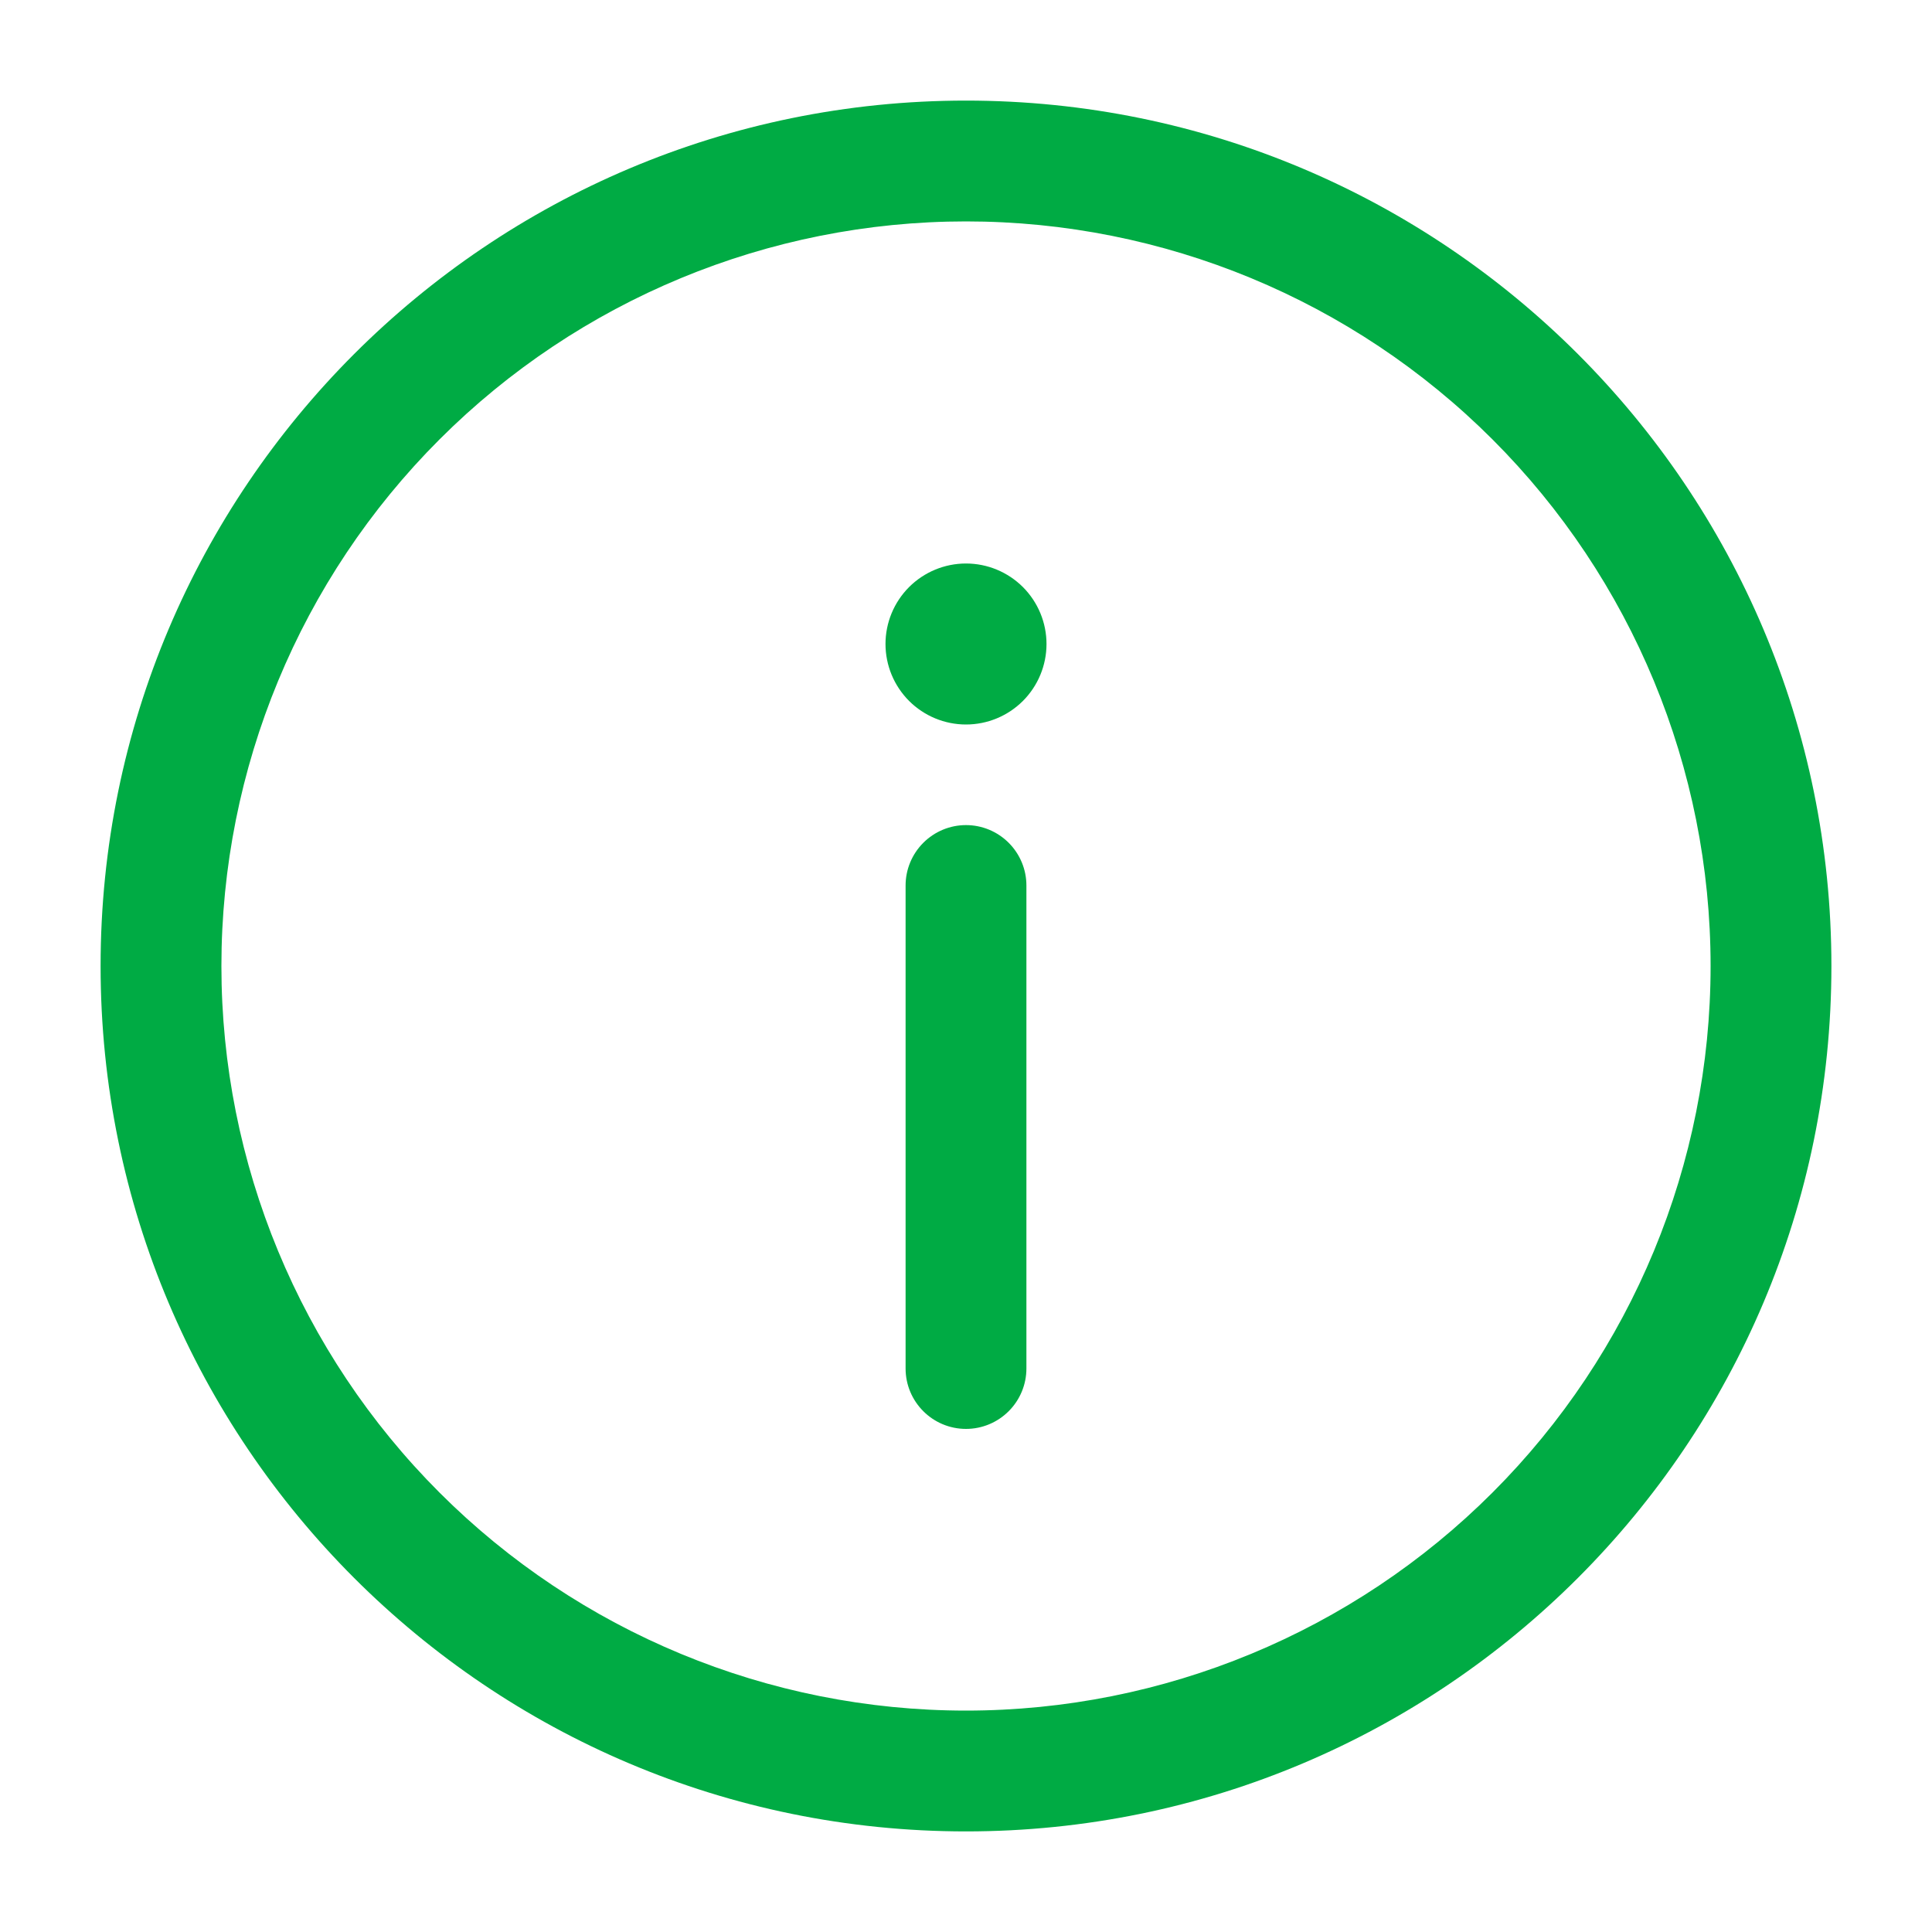
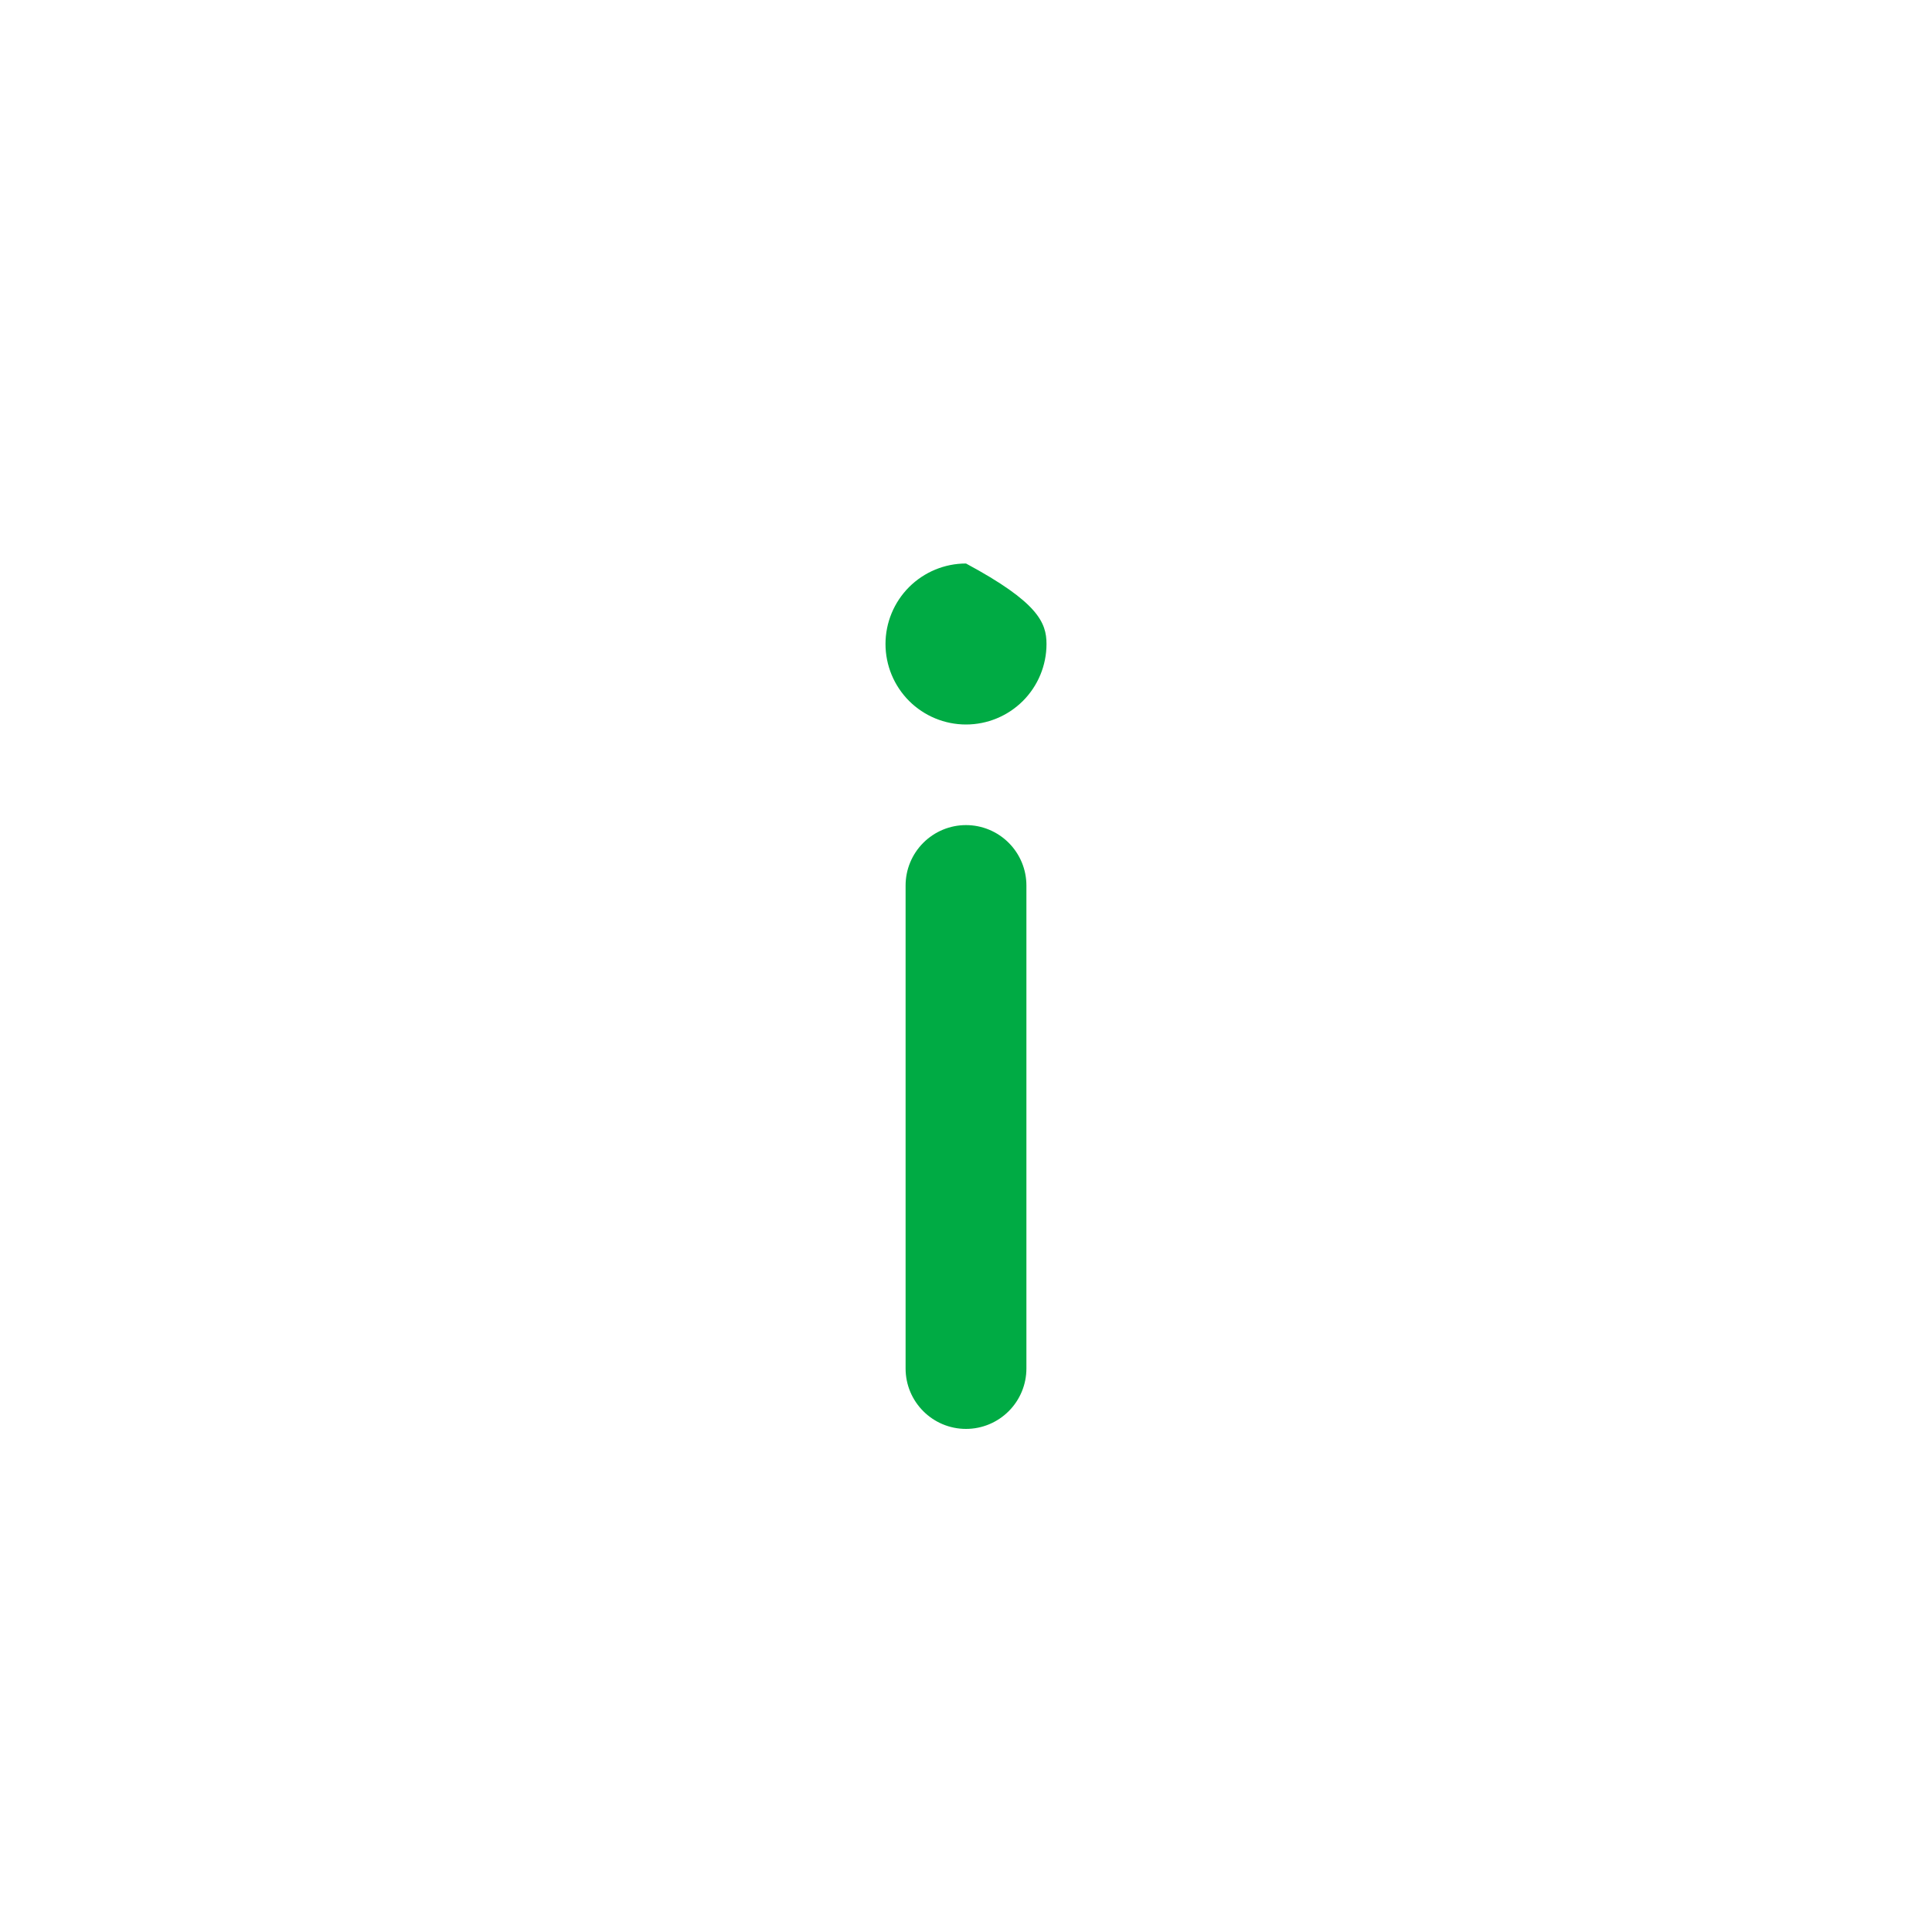
<svg xmlns="http://www.w3.org/2000/svg" width="30" height="30" viewBox="0 0 30 30" fill="none">
-   <path d="M15 22.188C15.249 22.188 15.487 22.089 15.663 21.913C15.839 21.737 15.938 21.499 15.938 21.25V13.75C15.938 13.501 15.839 13.263 15.663 13.087C15.487 12.911 15.249 12.812 15 12.812C14.751 12.812 14.513 12.911 14.337 13.087C14.161 13.263 14.062 13.501 14.062 13.75V21.25C14.062 21.767 14.482 22.188 15 22.188ZM15 8.75C15.332 8.75 15.649 8.882 15.884 9.116C16.118 9.351 16.25 9.668 16.25 10C16.25 10.332 16.118 10.649 15.884 10.884C15.649 11.118 15.332 11.25 15 11.25C14.668 11.25 14.351 11.118 14.116 10.884C13.882 10.649 13.75 10.332 13.75 10C13.75 9.668 13.882 9.351 14.116 9.116C14.351 8.882 14.668 8.75 15 8.75Z" fill="#00AB44" />
-   <path fill-rule="evenodd" clip-rule="evenodd" d="M1.562 15C1.562 7.579 7.579 1.562 15 1.562C22.421 1.562 28.438 7.579 28.438 15C28.438 22.421 22.421 28.438 15 28.438C7.579 28.438 1.562 22.421 1.562 15ZM15 3.438C11.933 3.438 8.992 4.656 6.824 6.824C4.656 8.992 3.438 11.933 3.438 15C3.438 18.067 4.656 21.008 6.824 23.176C8.992 25.344 11.933 26.562 15 26.562C18.067 26.562 21.008 25.344 23.176 23.176C25.344 21.008 26.562 18.067 26.562 15C26.562 11.933 25.344 8.992 23.176 6.824C21.008 4.656 18.067 3.438 15 3.438Z" fill="#00AB44" />
+   <path d="M15 22.188C15.249 22.188 15.487 22.089 15.663 21.913C15.839 21.737 15.938 21.499 15.938 21.25V13.75C15.938 13.501 15.839 13.263 15.663 13.087C15.487 12.911 15.249 12.812 15 12.812C14.751 12.812 14.513 12.911 14.337 13.087C14.161 13.263 14.062 13.501 14.062 13.75V21.25C14.062 21.767 14.482 22.188 15 22.188ZM15 8.75C16.118 9.351 16.25 9.668 16.25 10C16.25 10.332 16.118 10.649 15.884 10.884C15.649 11.118 15.332 11.25 15 11.25C14.668 11.25 14.351 11.118 14.116 10.884C13.882 10.649 13.75 10.332 13.75 10C13.75 9.668 13.882 9.351 14.116 9.116C14.351 8.882 14.668 8.75 15 8.75Z" fill="#00AB44" />
</svg>